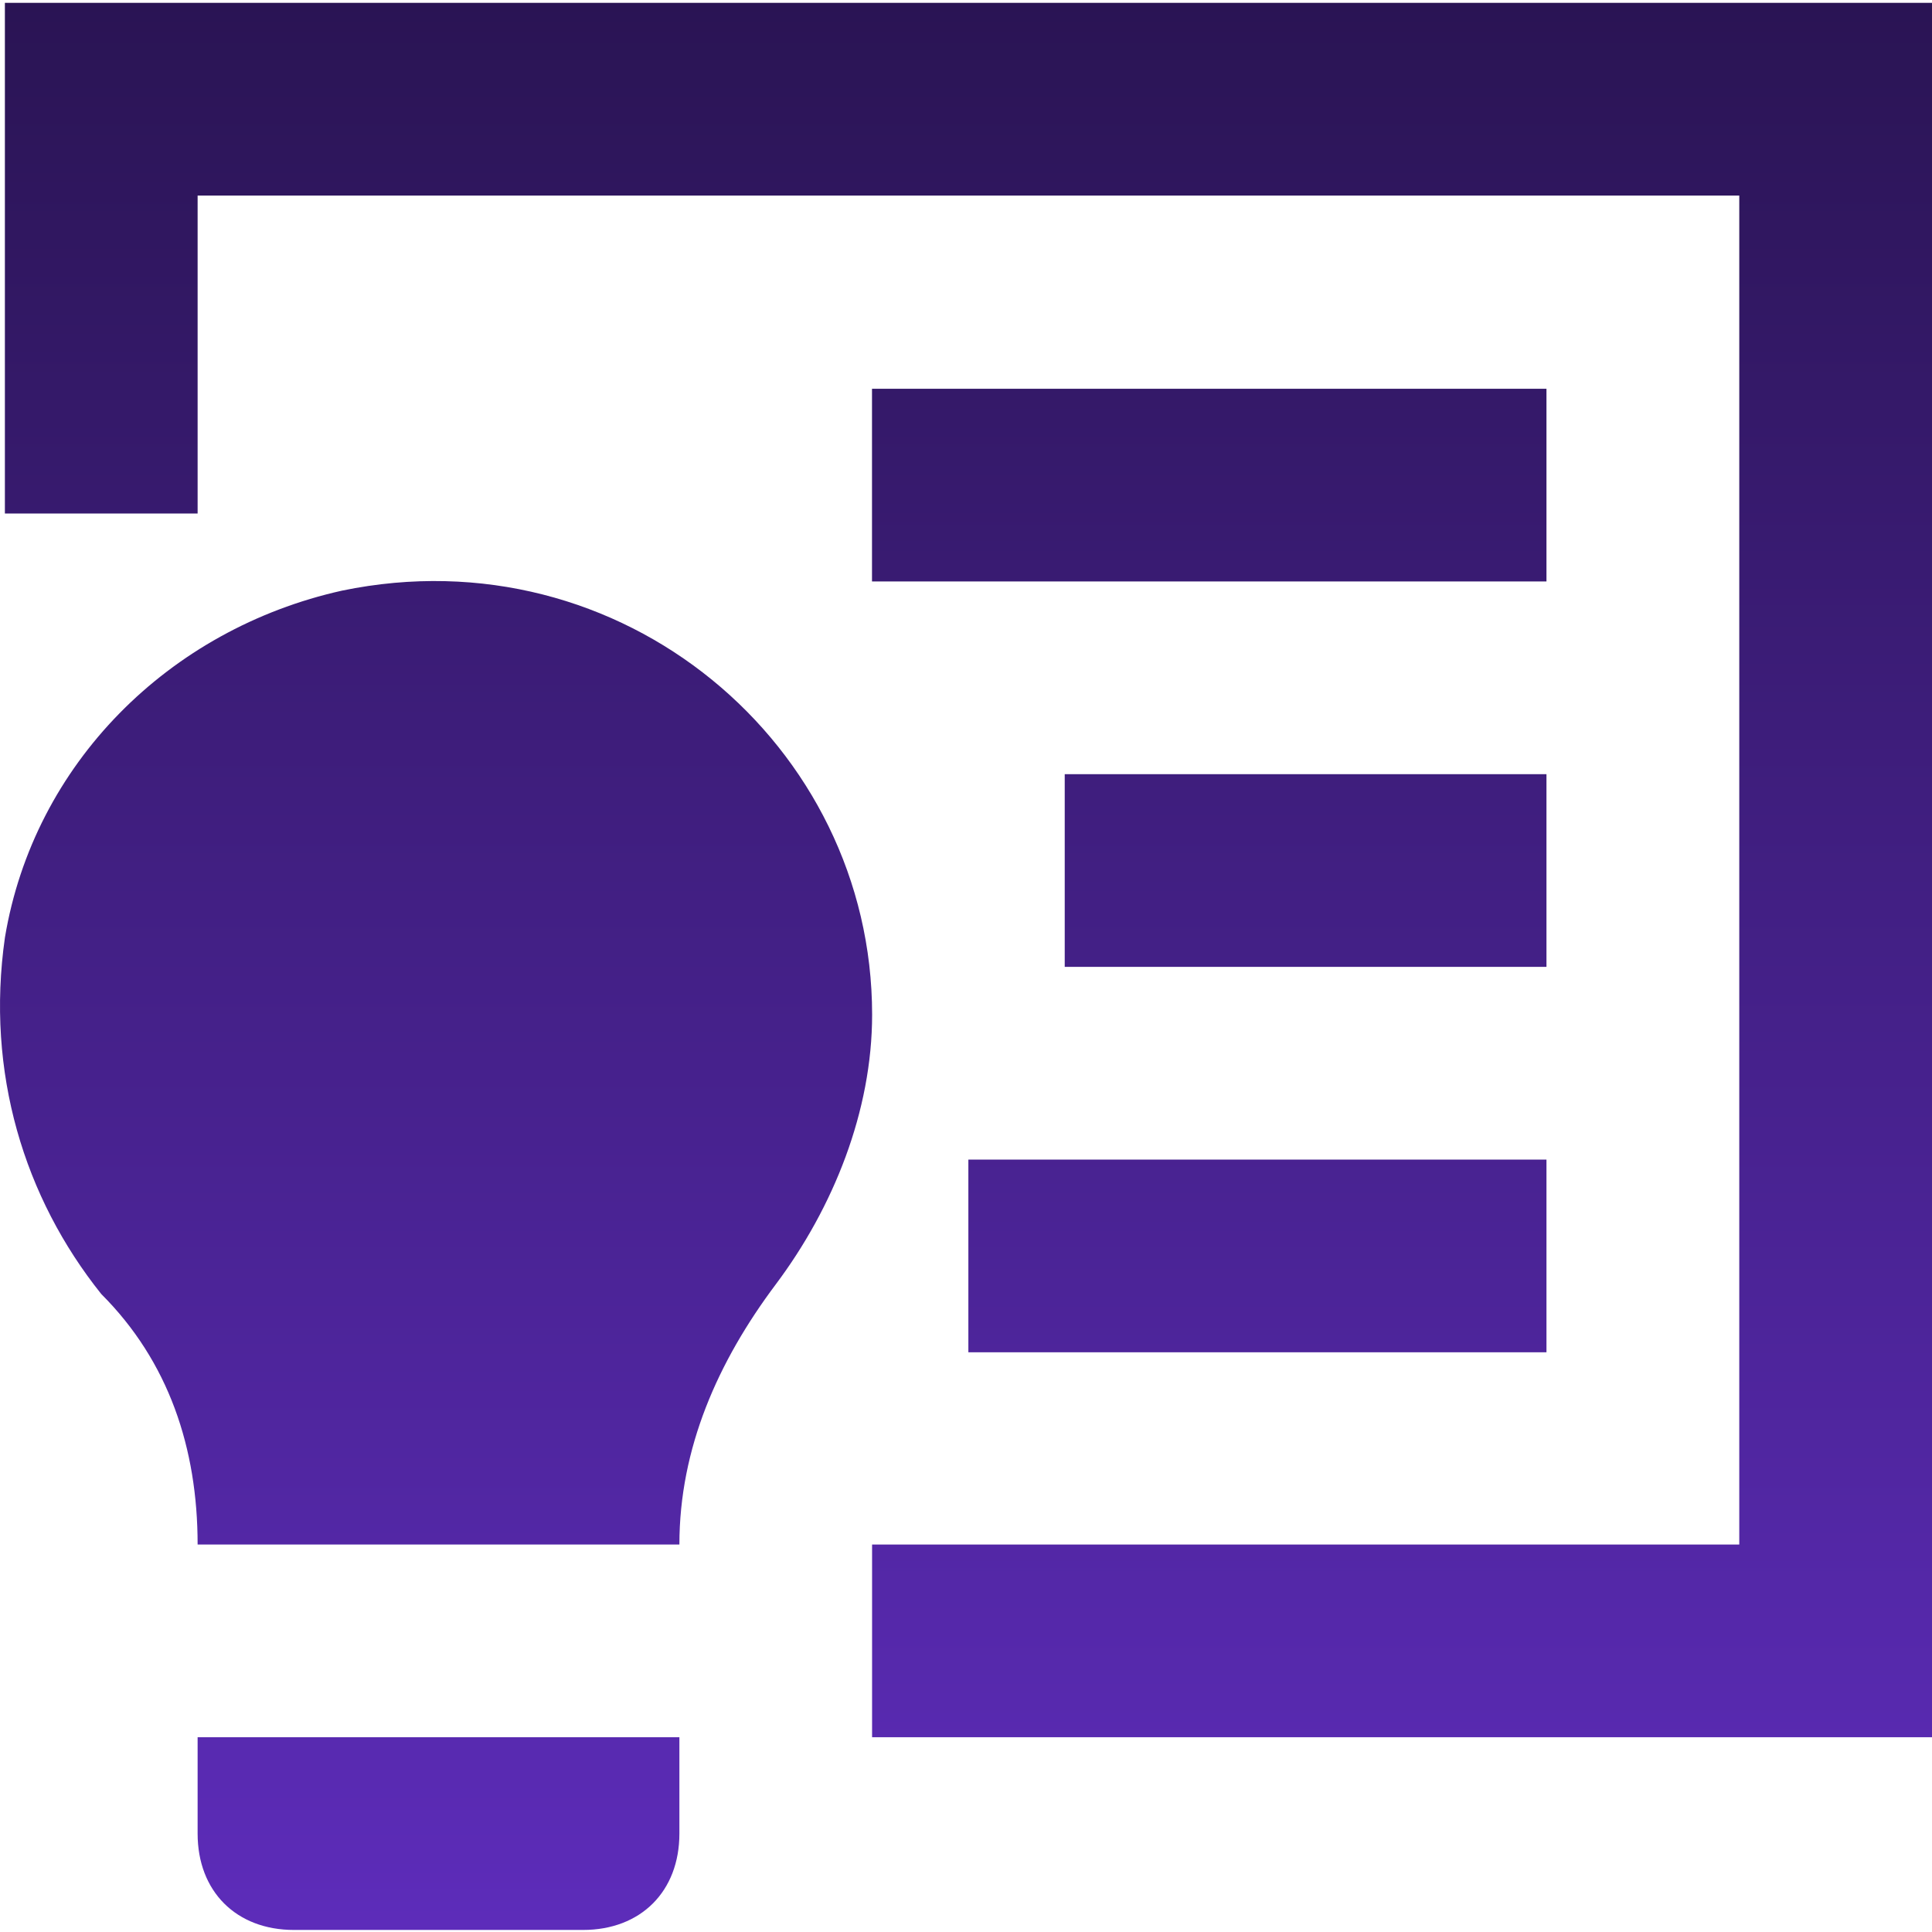
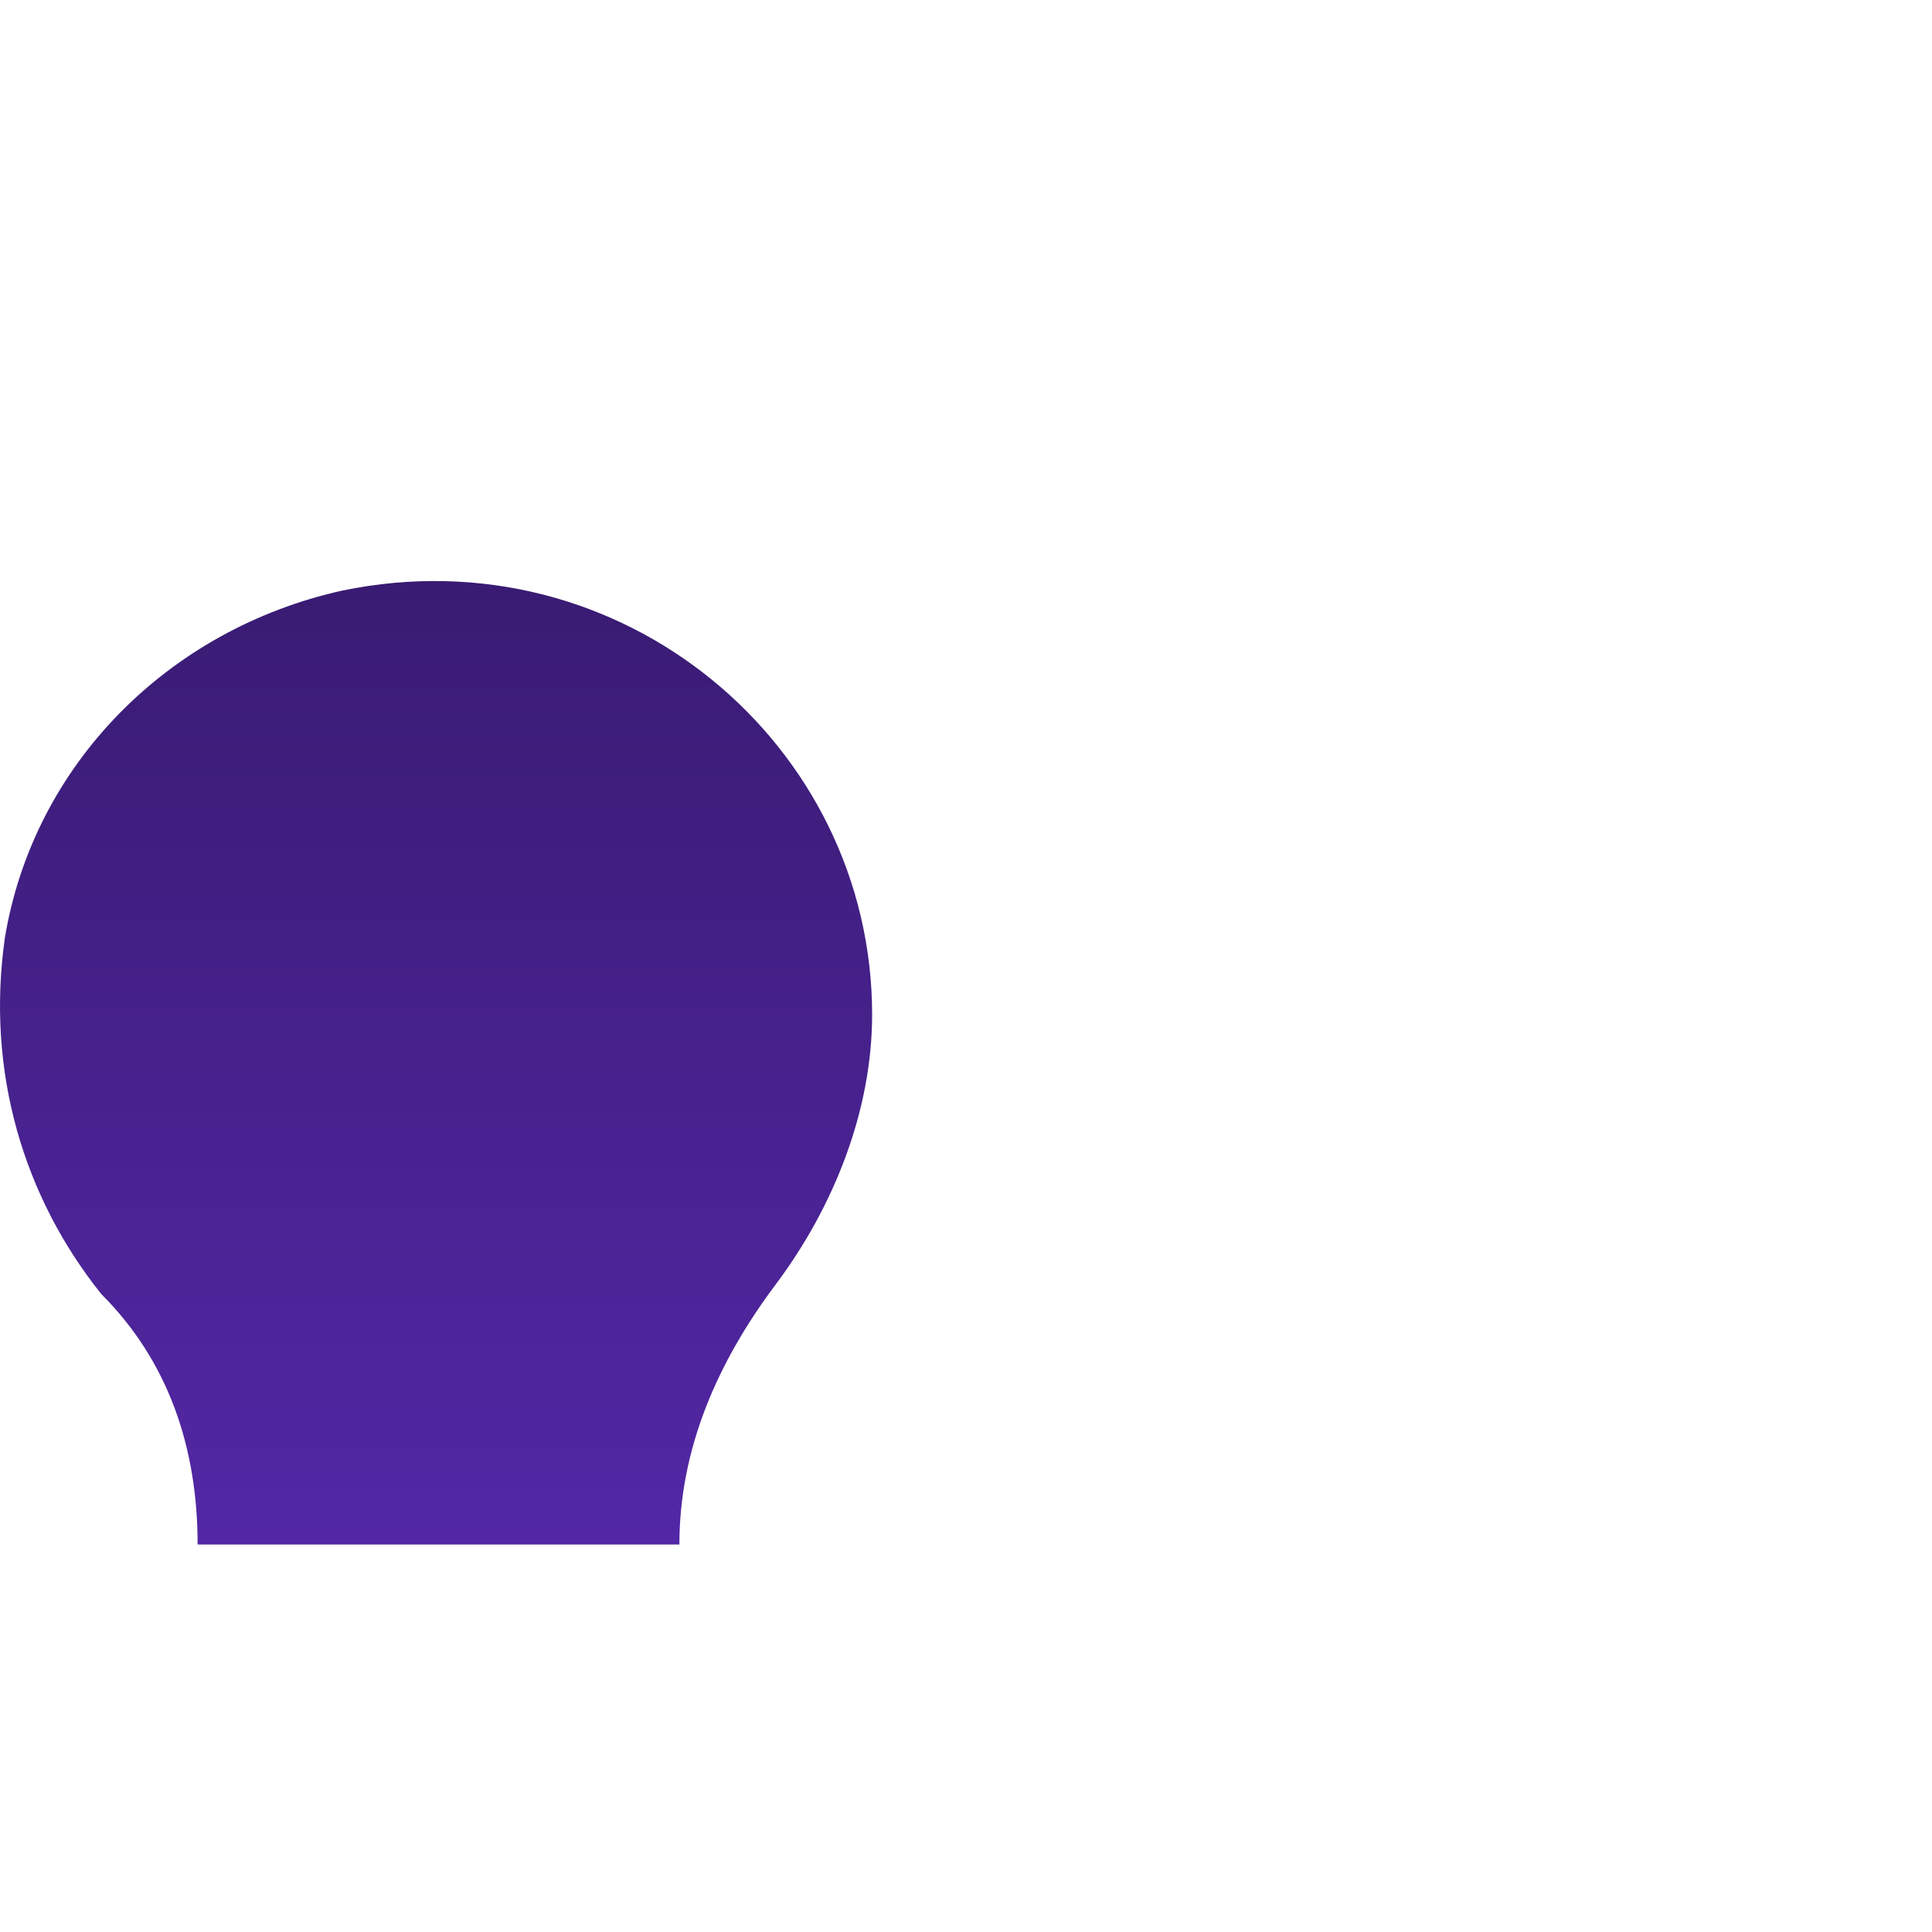
<svg xmlns="http://www.w3.org/2000/svg" width="49" height="49" viewBox="0 0 49 49" fill="none">
  <path d="M8.678 14.979C4.279 15.957 0.858 19.378 0.125 23.777C-0.364 27.198 0.613 30.375 2.568 32.819C4.279 34.529 5.012 36.729 5.012 39.173H17.231C17.231 36.729 18.209 34.53 19.675 32.575C21.141 30.62 22.119 28.176 22.119 25.732C22.118 18.889 15.765 13.513 8.678 14.979Z" fill="url(#paint0_linear_1740_8485)" />
-   <path d="M5.012 44.06V46.504C5.012 47.97 5.99 48.948 7.456 48.948H14.787C16.253 48.948 17.231 47.97 17.231 46.504V44.06H5.012Z" fill="url(#paint1_linear_1740_8485)" />
-   <path d="M0.124 0.072V13.024H5.012V4.96H44.112V39.173H22.118V44.06H49V0.072H0.124Z" fill="url(#paint2_linear_1740_8485)" />
-   <path d="M39.222 9.86H22.116V14.747H39.222V9.86Z" fill="url(#paint3_linear_1740_8485)" />
-   <path d="M39.222 19.635H27.004V24.522H39.222V19.635Z" fill="url(#paint4_linear_1740_8485)" />
-   <path d="M39.222 29.41H24.56V34.297H39.222V29.41Z" fill="url(#paint5_linear_1740_8485)" />
  <defs>
    <linearGradient id="paint0_linear_1740_8485" x1="24.5" y1="0.072" x2="24.5" y2="48.948" gradientUnits="userSpaceOnUse">
      <stop stop-color="#2A1454" />
      <stop offset="1" stop-color="#5D2CBA" />
    </linearGradient>
    <linearGradient id="paint1_linear_1740_8485" x1="24.5" y1="0.072" x2="24.5" y2="48.948" gradientUnits="userSpaceOnUse">
      <stop stop-color="#2A1454" />
      <stop offset="1" stop-color="#5D2CBA" />
    </linearGradient>
    <linearGradient id="paint2_linear_1740_8485" x1="24.5" y1="0.072" x2="24.5" y2="48.948" gradientUnits="userSpaceOnUse">
      <stop stop-color="#2A1454" />
      <stop offset="1" stop-color="#5D2CBA" />
    </linearGradient>
    <linearGradient id="paint3_linear_1740_8485" x1="24.5" y1="0.072" x2="24.5" y2="48.948" gradientUnits="userSpaceOnUse">
      <stop stop-color="#2A1454" />
      <stop offset="1" stop-color="#5D2CBA" />
    </linearGradient>
    <linearGradient id="paint4_linear_1740_8485" x1="24.5" y1="0.072" x2="24.5" y2="48.948" gradientUnits="userSpaceOnUse">
      <stop stop-color="#2A1454" />
      <stop offset="1" stop-color="#5D2CBA" />
    </linearGradient>
    <linearGradient id="paint5_linear_1740_8485" x1="24.5" y1="0.072" x2="24.5" y2="48.948" gradientUnits="userSpaceOnUse">
      <stop stop-color="#2A1454" />
      <stop offset="1" stop-color="#5D2CBA" />
    </linearGradient>
  </defs>
</svg>